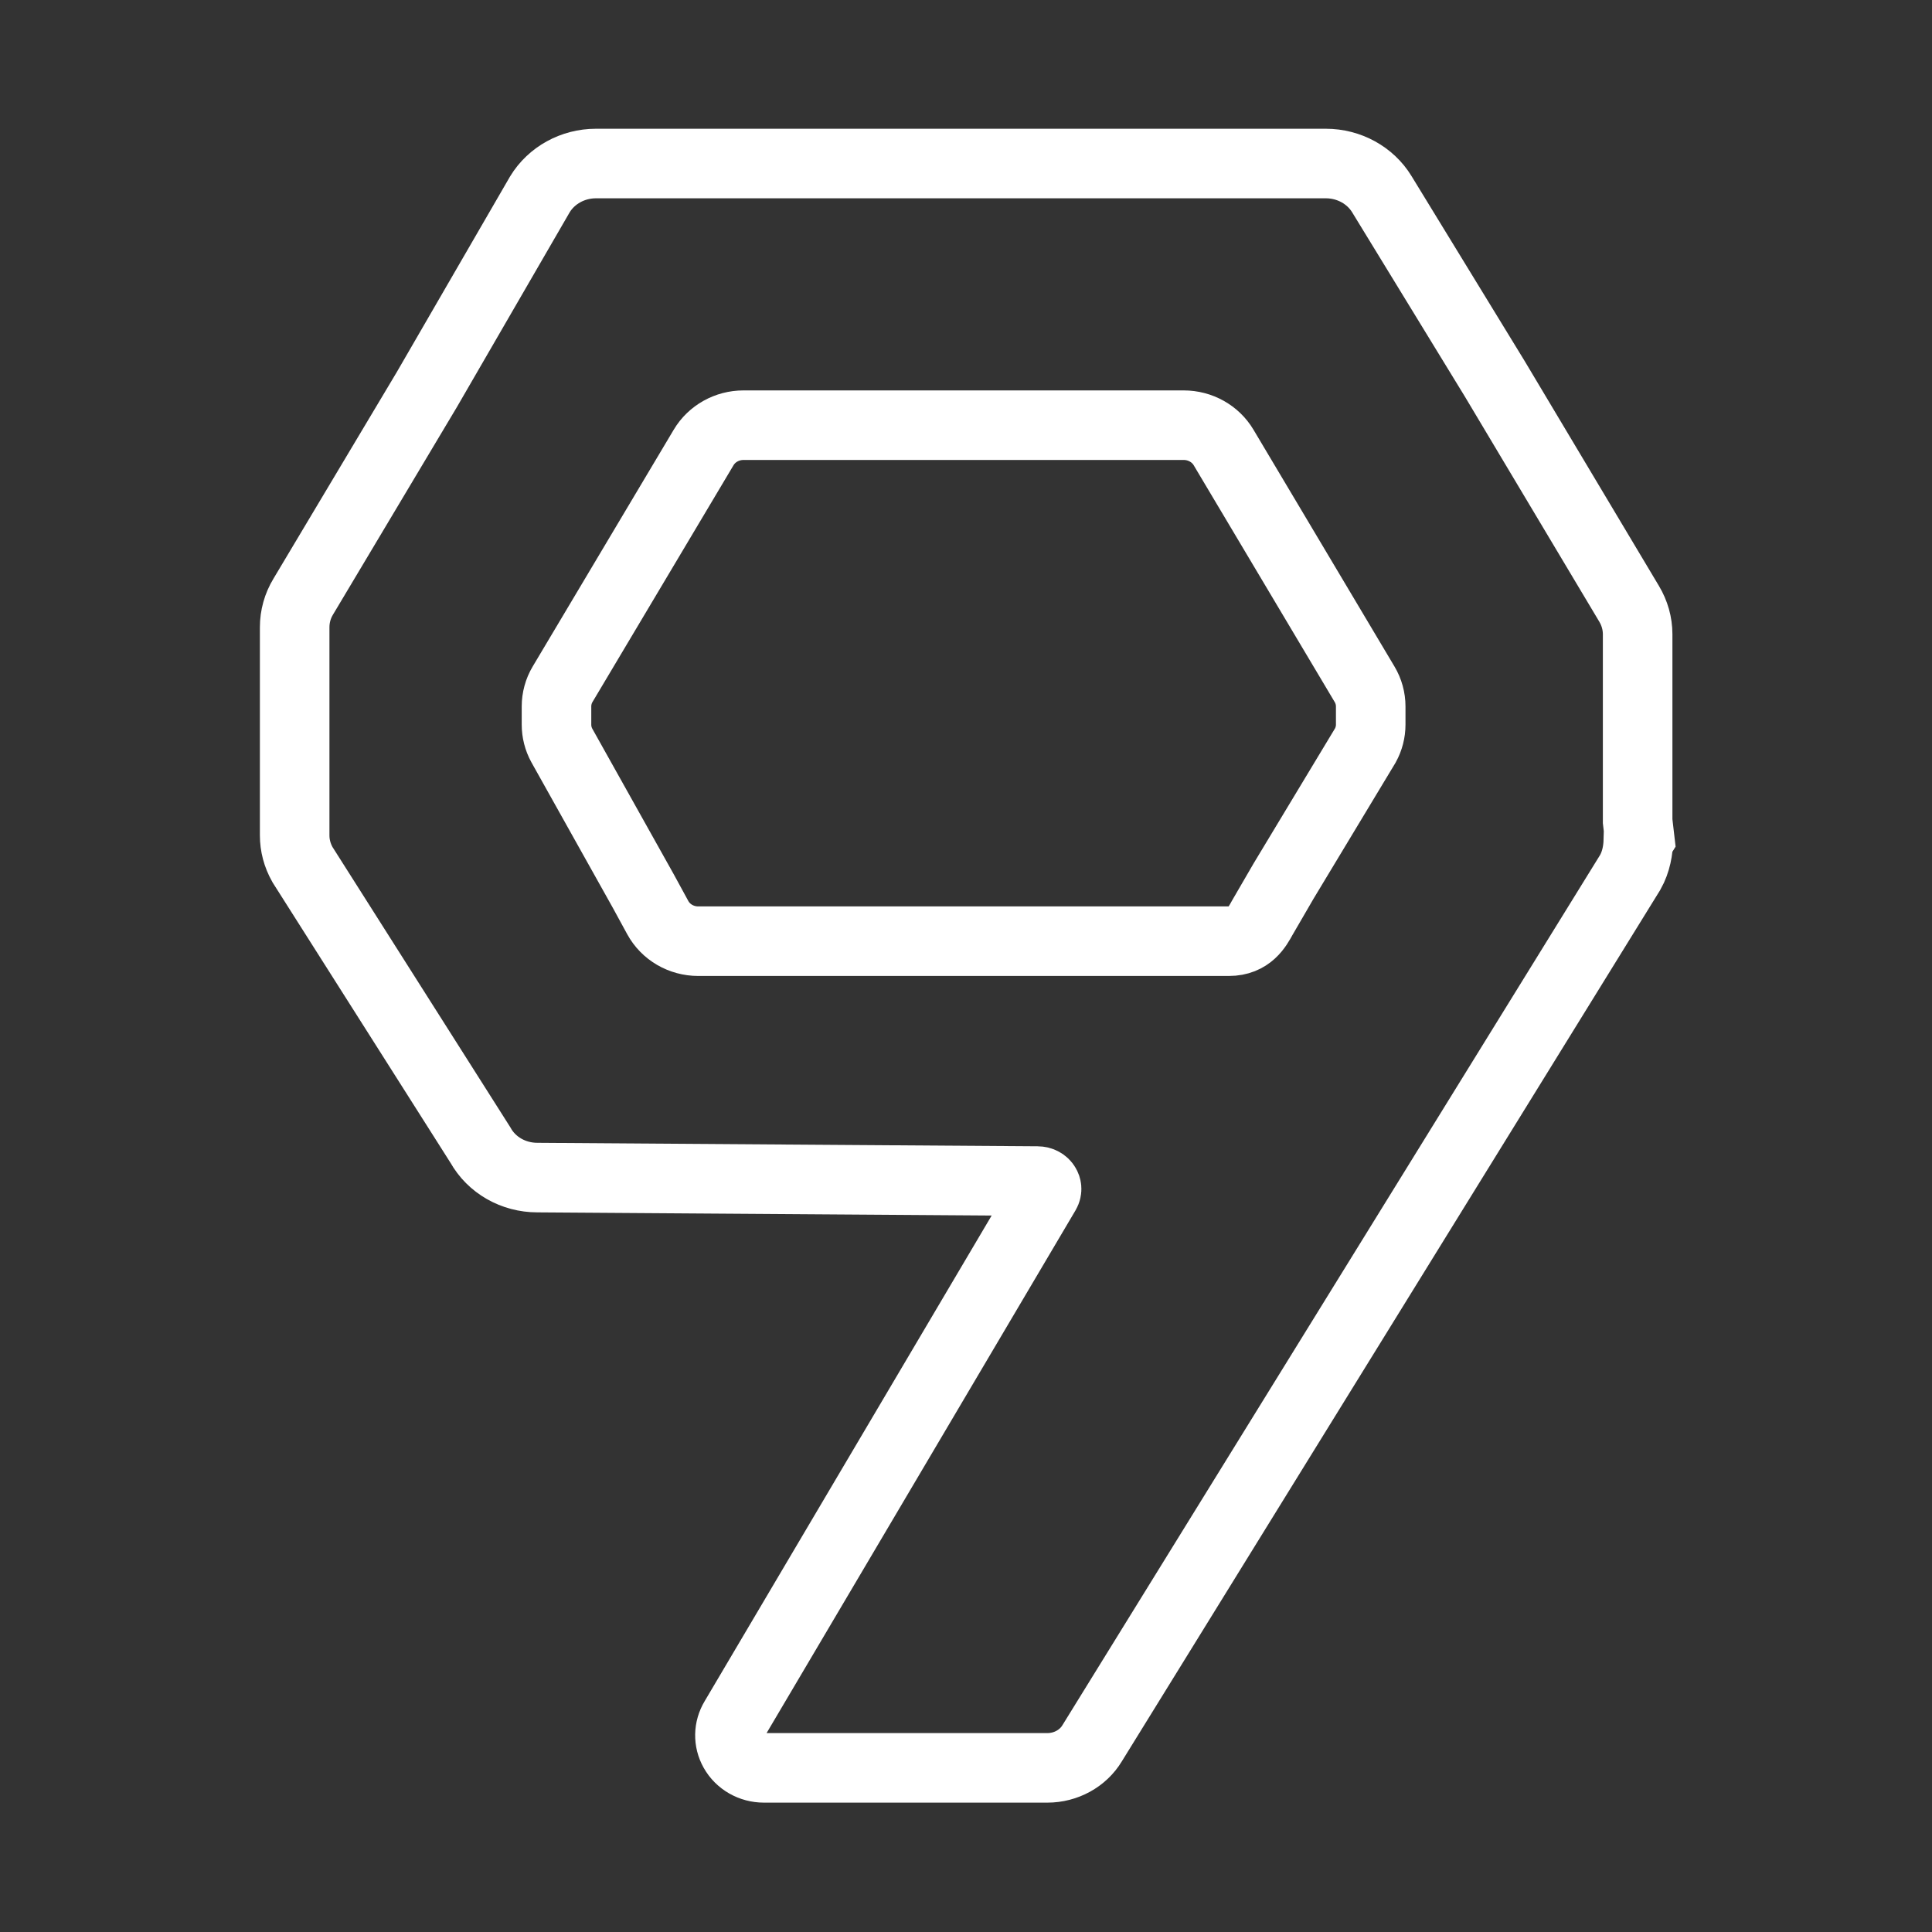
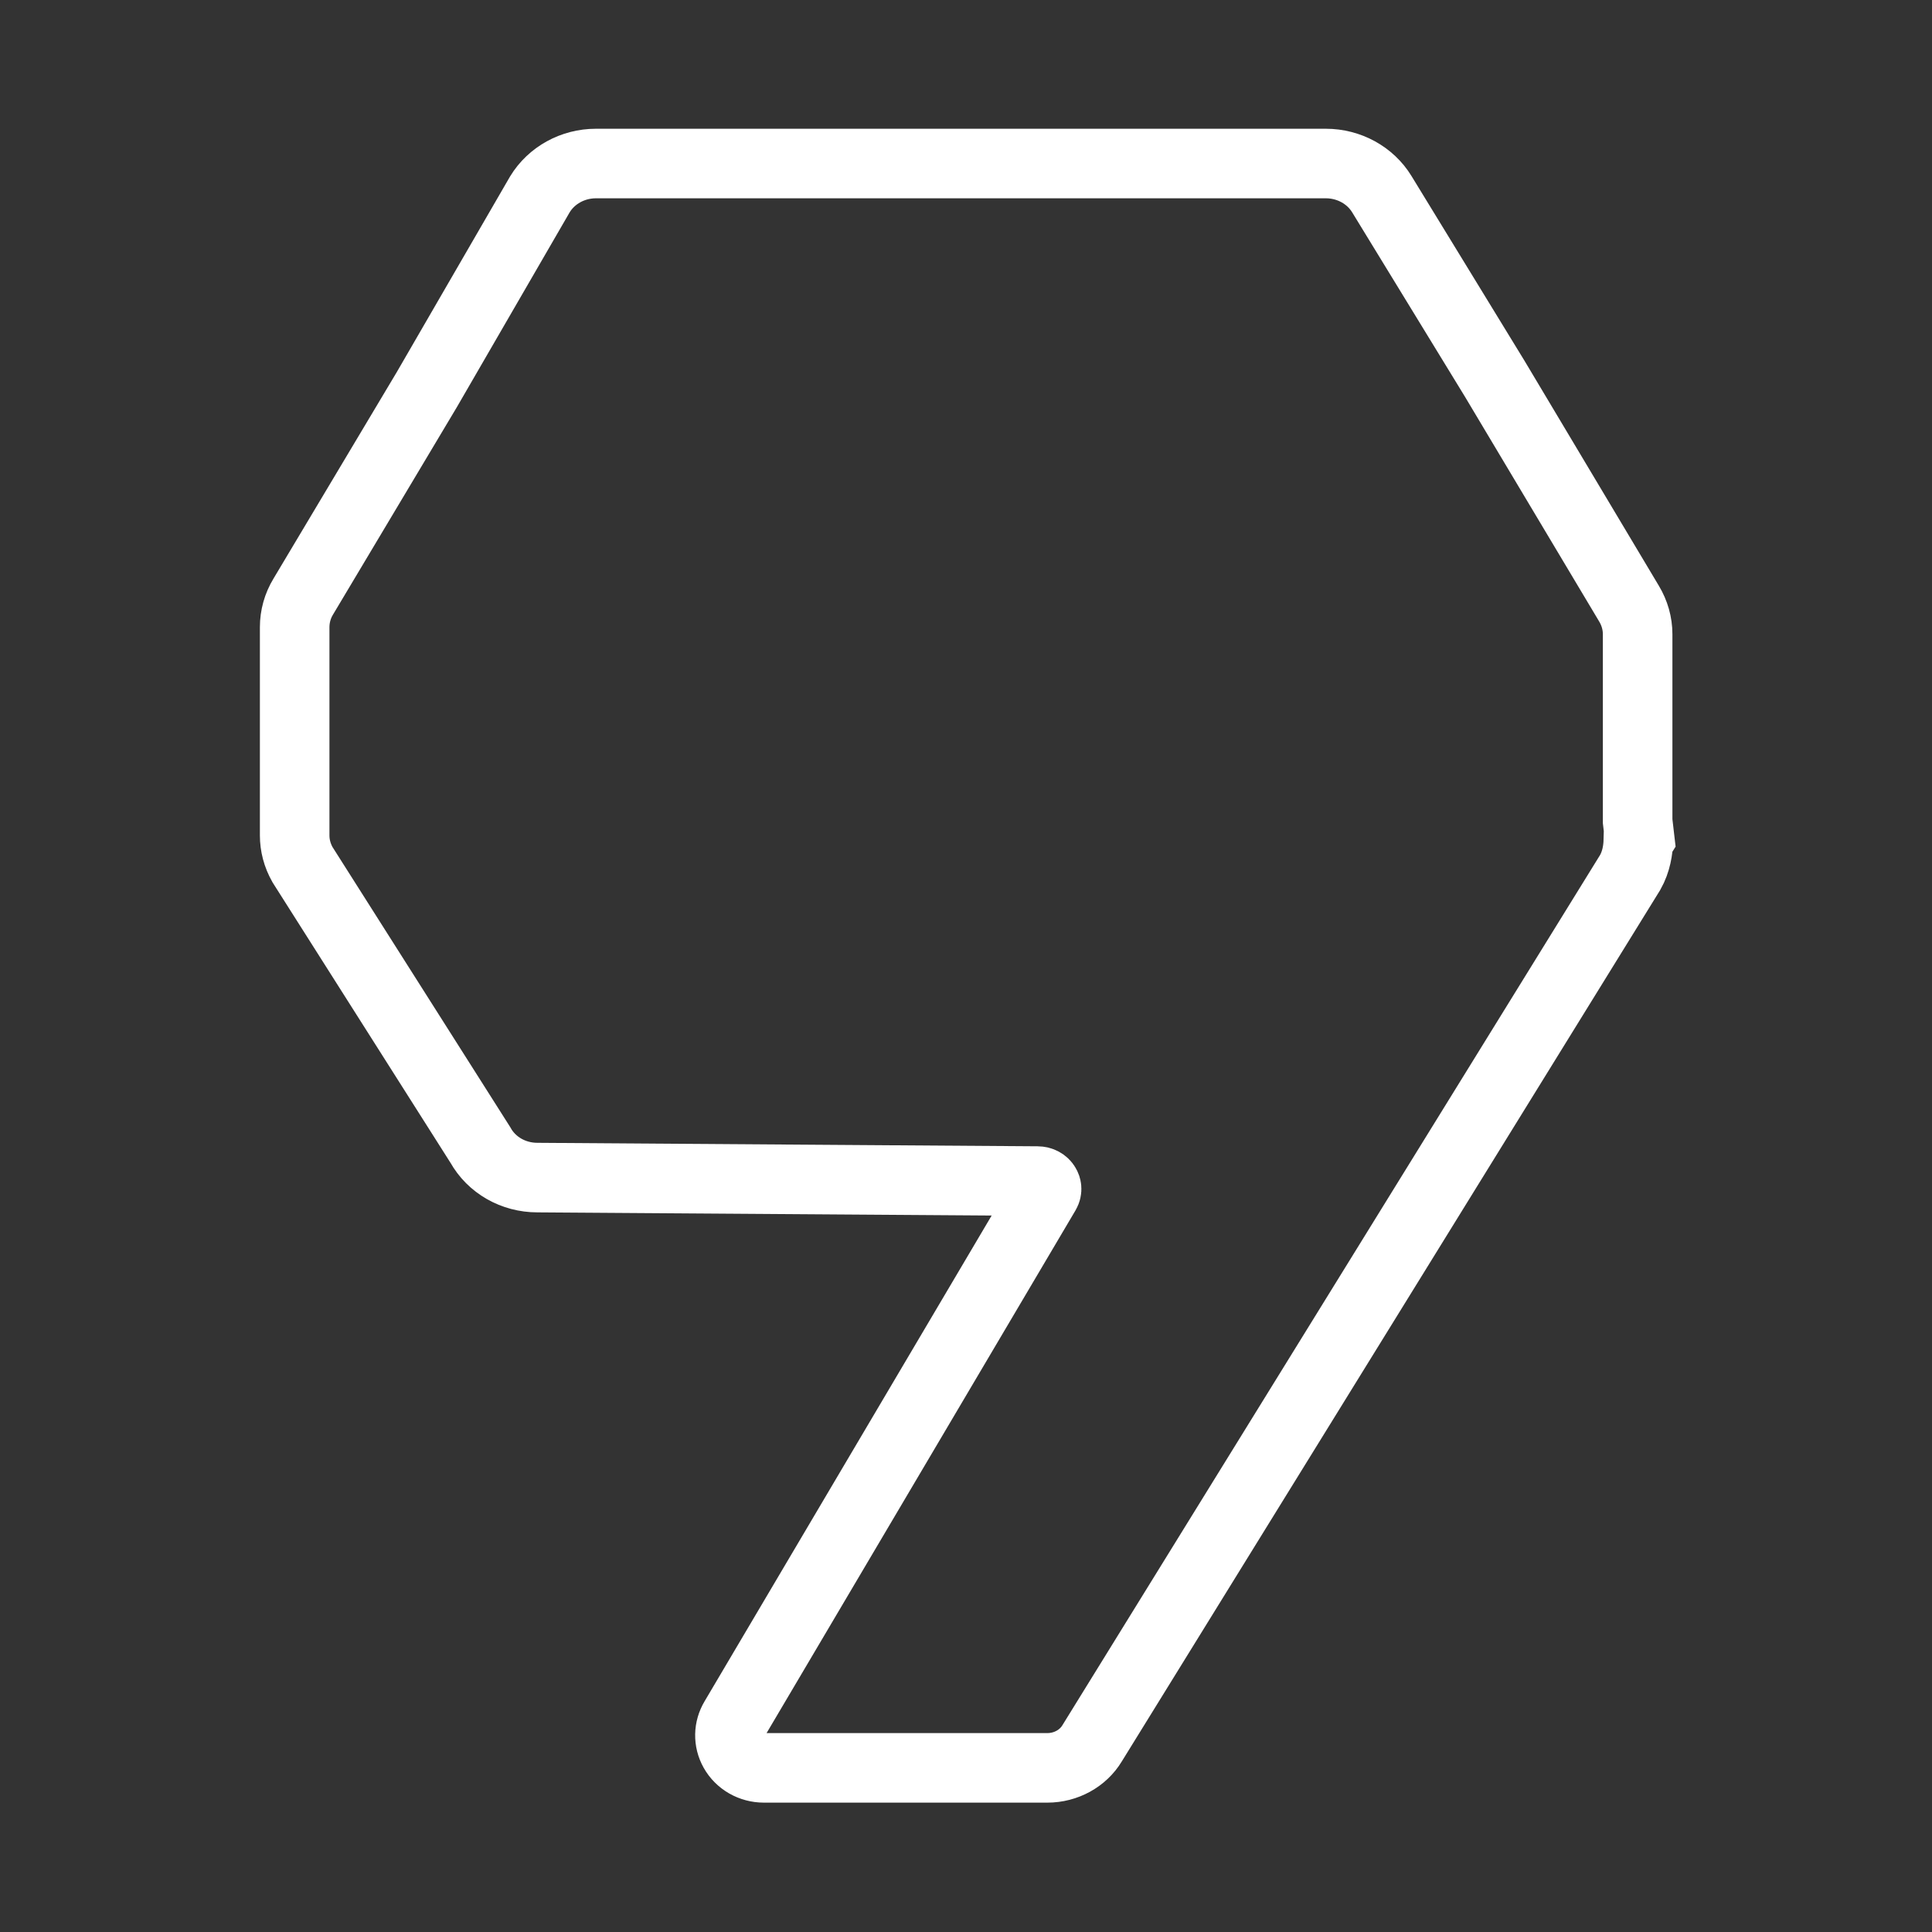
<svg xmlns="http://www.w3.org/2000/svg" xml:space="preserve" style="enable-background:new 0 0 250 250;" viewBox="0 0 250 250" y="0px" x="0px" id="Layer_1" version="1.1">
  <rect x="0" y="0" width="250" height="250" fill="#333333" stroke="none" />
  <style type="text/css">
	.st0{fill:none;stroke:#FFFFFF;stroke-width:9;stroke-miterlimit:10;}
</style>
  <path d="M212.17,108.5l-0.26-2.24V82.07c0-1.39-0.39-2.75-1.11-3.95l-17.37-29.09l-14.62-23.9  c-1.49-2.45-4.26-3.97-7.24-3.97H77.11c-2.98,0-5.75,1.52-7.25,3.99L55.24,50.4l-16,26.8c-0.73,1.2-1.11,2.57-1.11,3.96v26.94  c0,1.29,0.33,2.57,1.01,3.78l23.02,36.28c1.45,2.61,4.28,4.22,7.38,4.22l64.71,0.45c0.46,0,0.86,0.22,1.06,0.58  c0.1,0.17,0.22,0.52-0.02,0.93l-40.24,68.09c-0.77,1.28-0.8,2.82-0.07,4.12c0.77,1.37,2.25,2.21,3.87,2.21h36.68  c2.39,0,4.61-1.22,5.79-3.18l69.62-112.68c0.81-1.42,1.03-2.97,1.06-4.13L212.17,108.5z" class="st0" />
-   <path d="M159.01,121.79H90.36c-2.21,0-4.22-1.17-5.25-3.06l-1.87-3.43L72.7,96.46c-0.46-0.84-0.69-1.76-0.69-2.7v-2.35  c0-1,0.27-2,0.79-2.87L91.05,57.9c1.06-1.78,3.03-2.88,5.15-2.88h56.98c2.12,0,4.09,1.1,5.15,2.88l18.25,30.65  c0.52,0.87,0.79,1.86,0.79,2.87v2.35c0,0.93-0.24,1.86-0.69,2.68l-10.58,17.55l-2.77,4.77  C162.69,119.94,161.69,121.79,159.01,121.79z" class="st0" />
</svg>